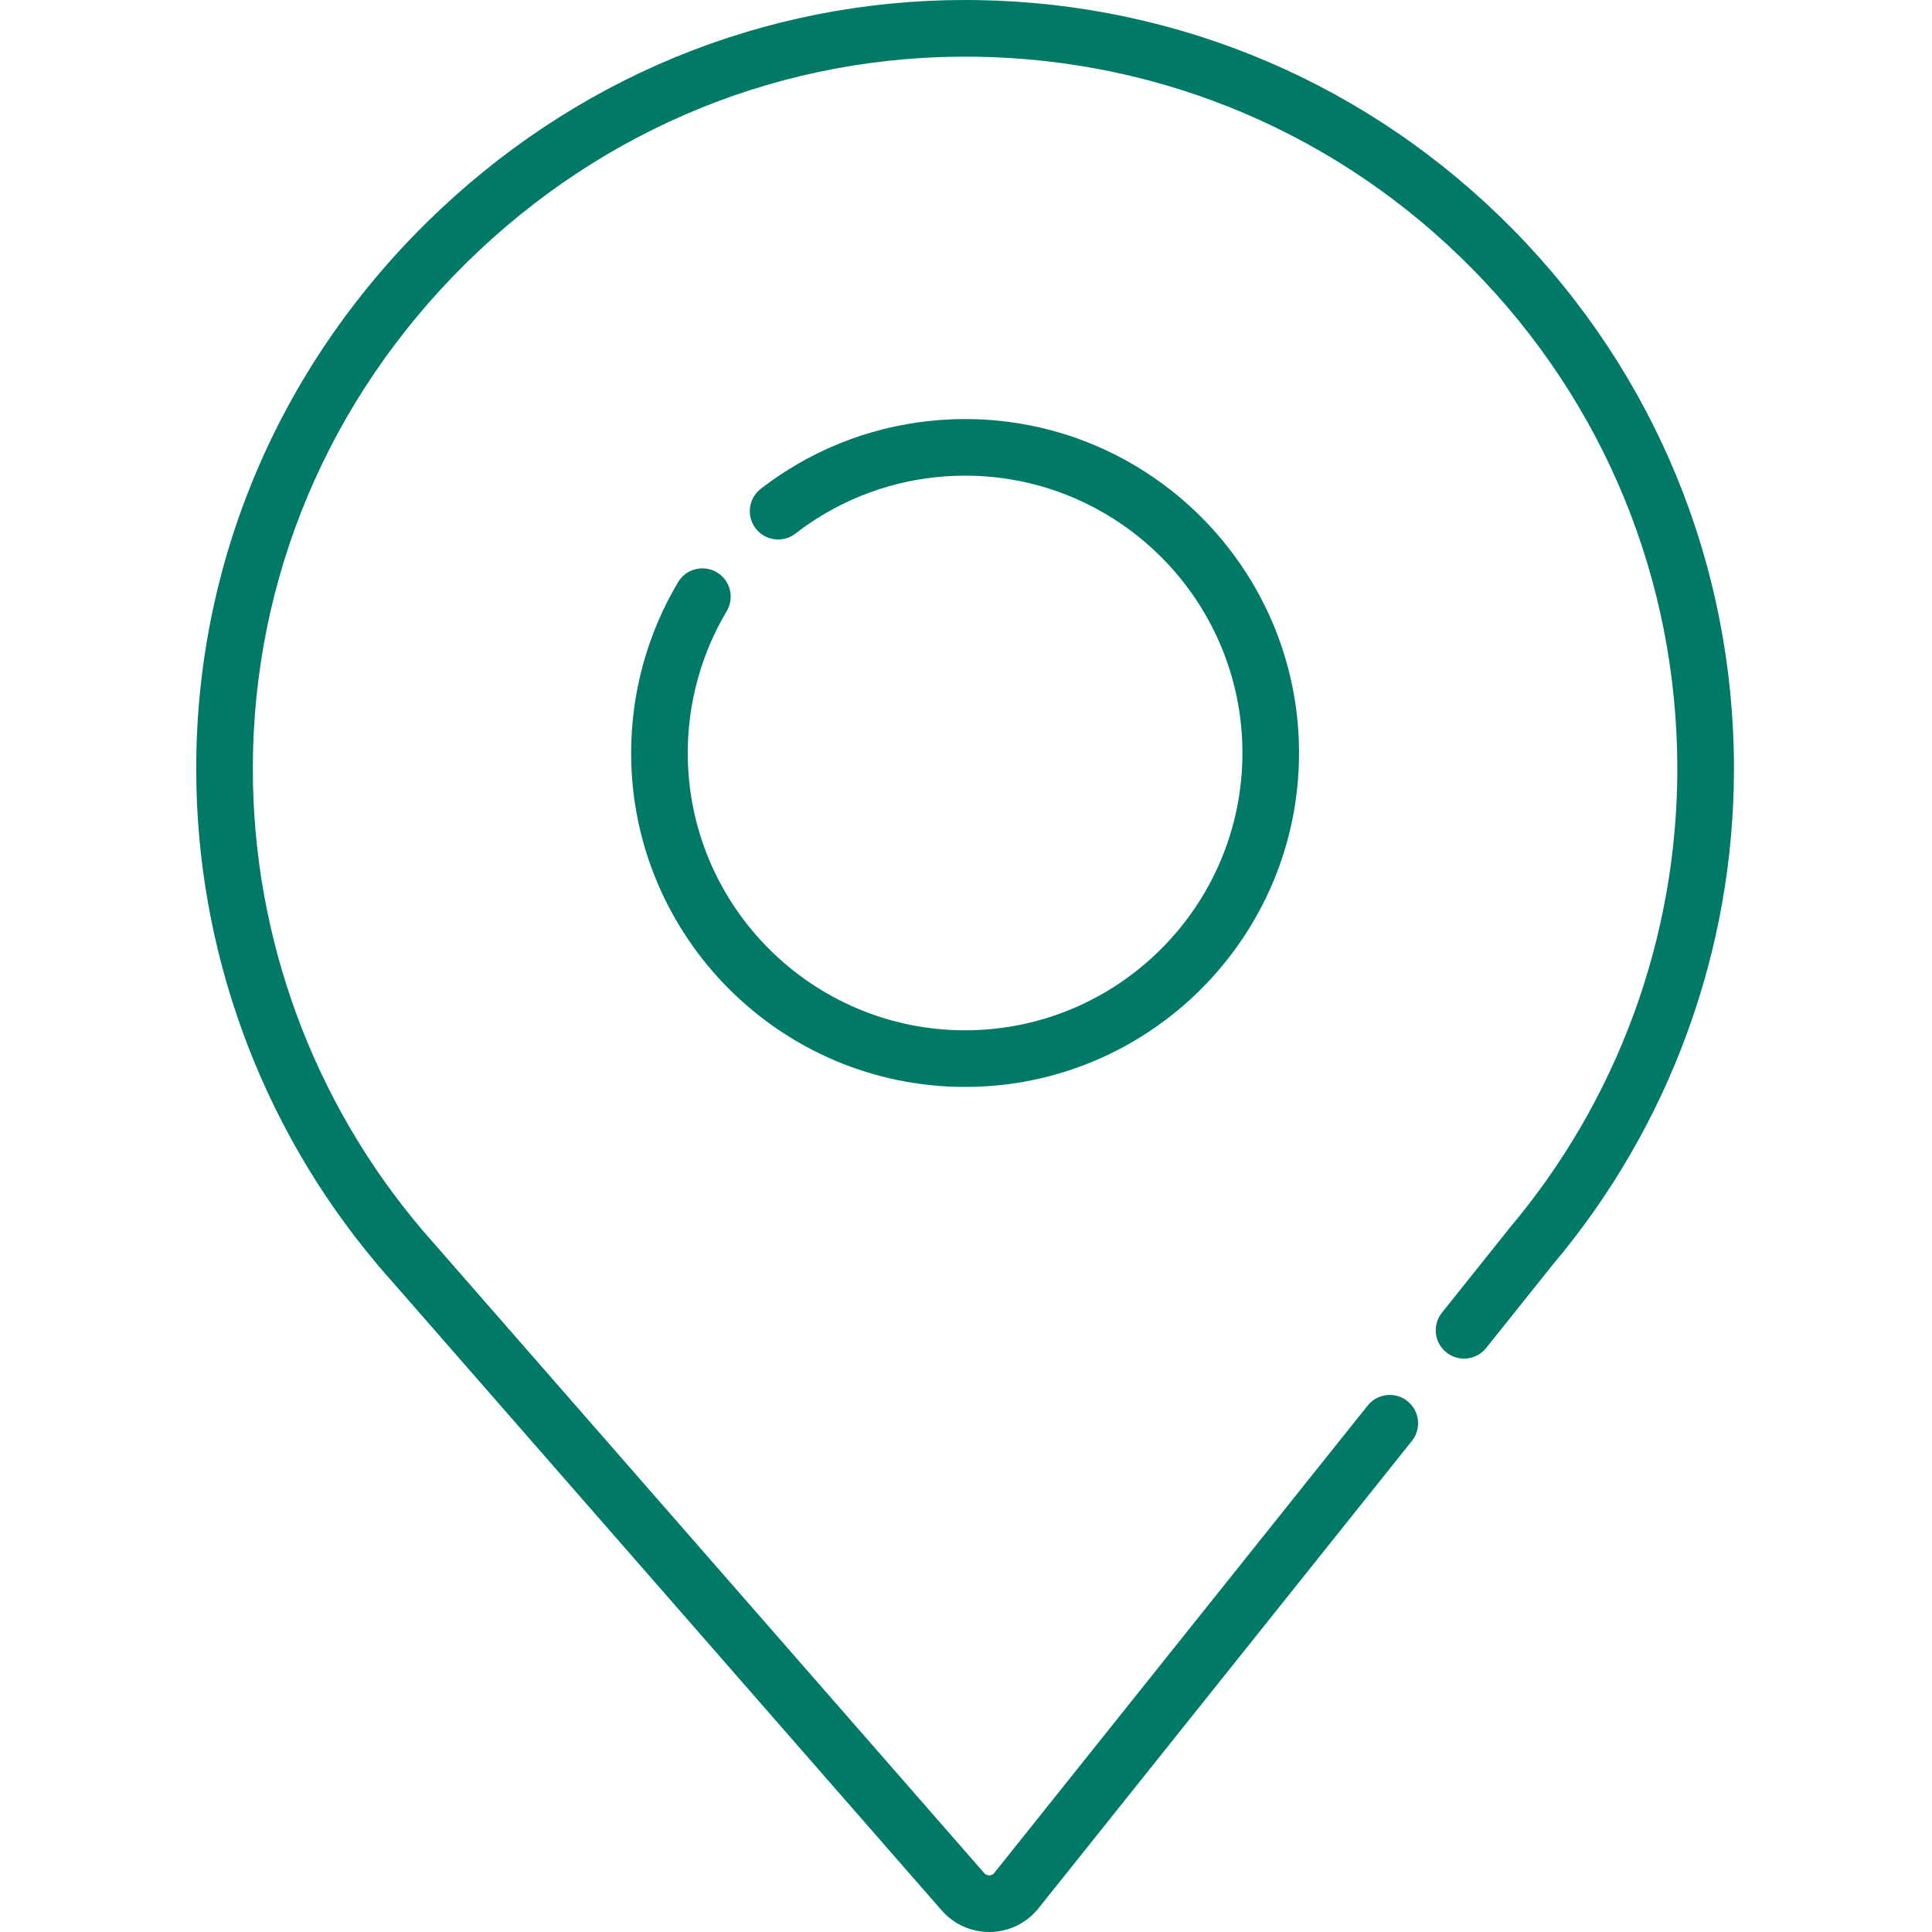
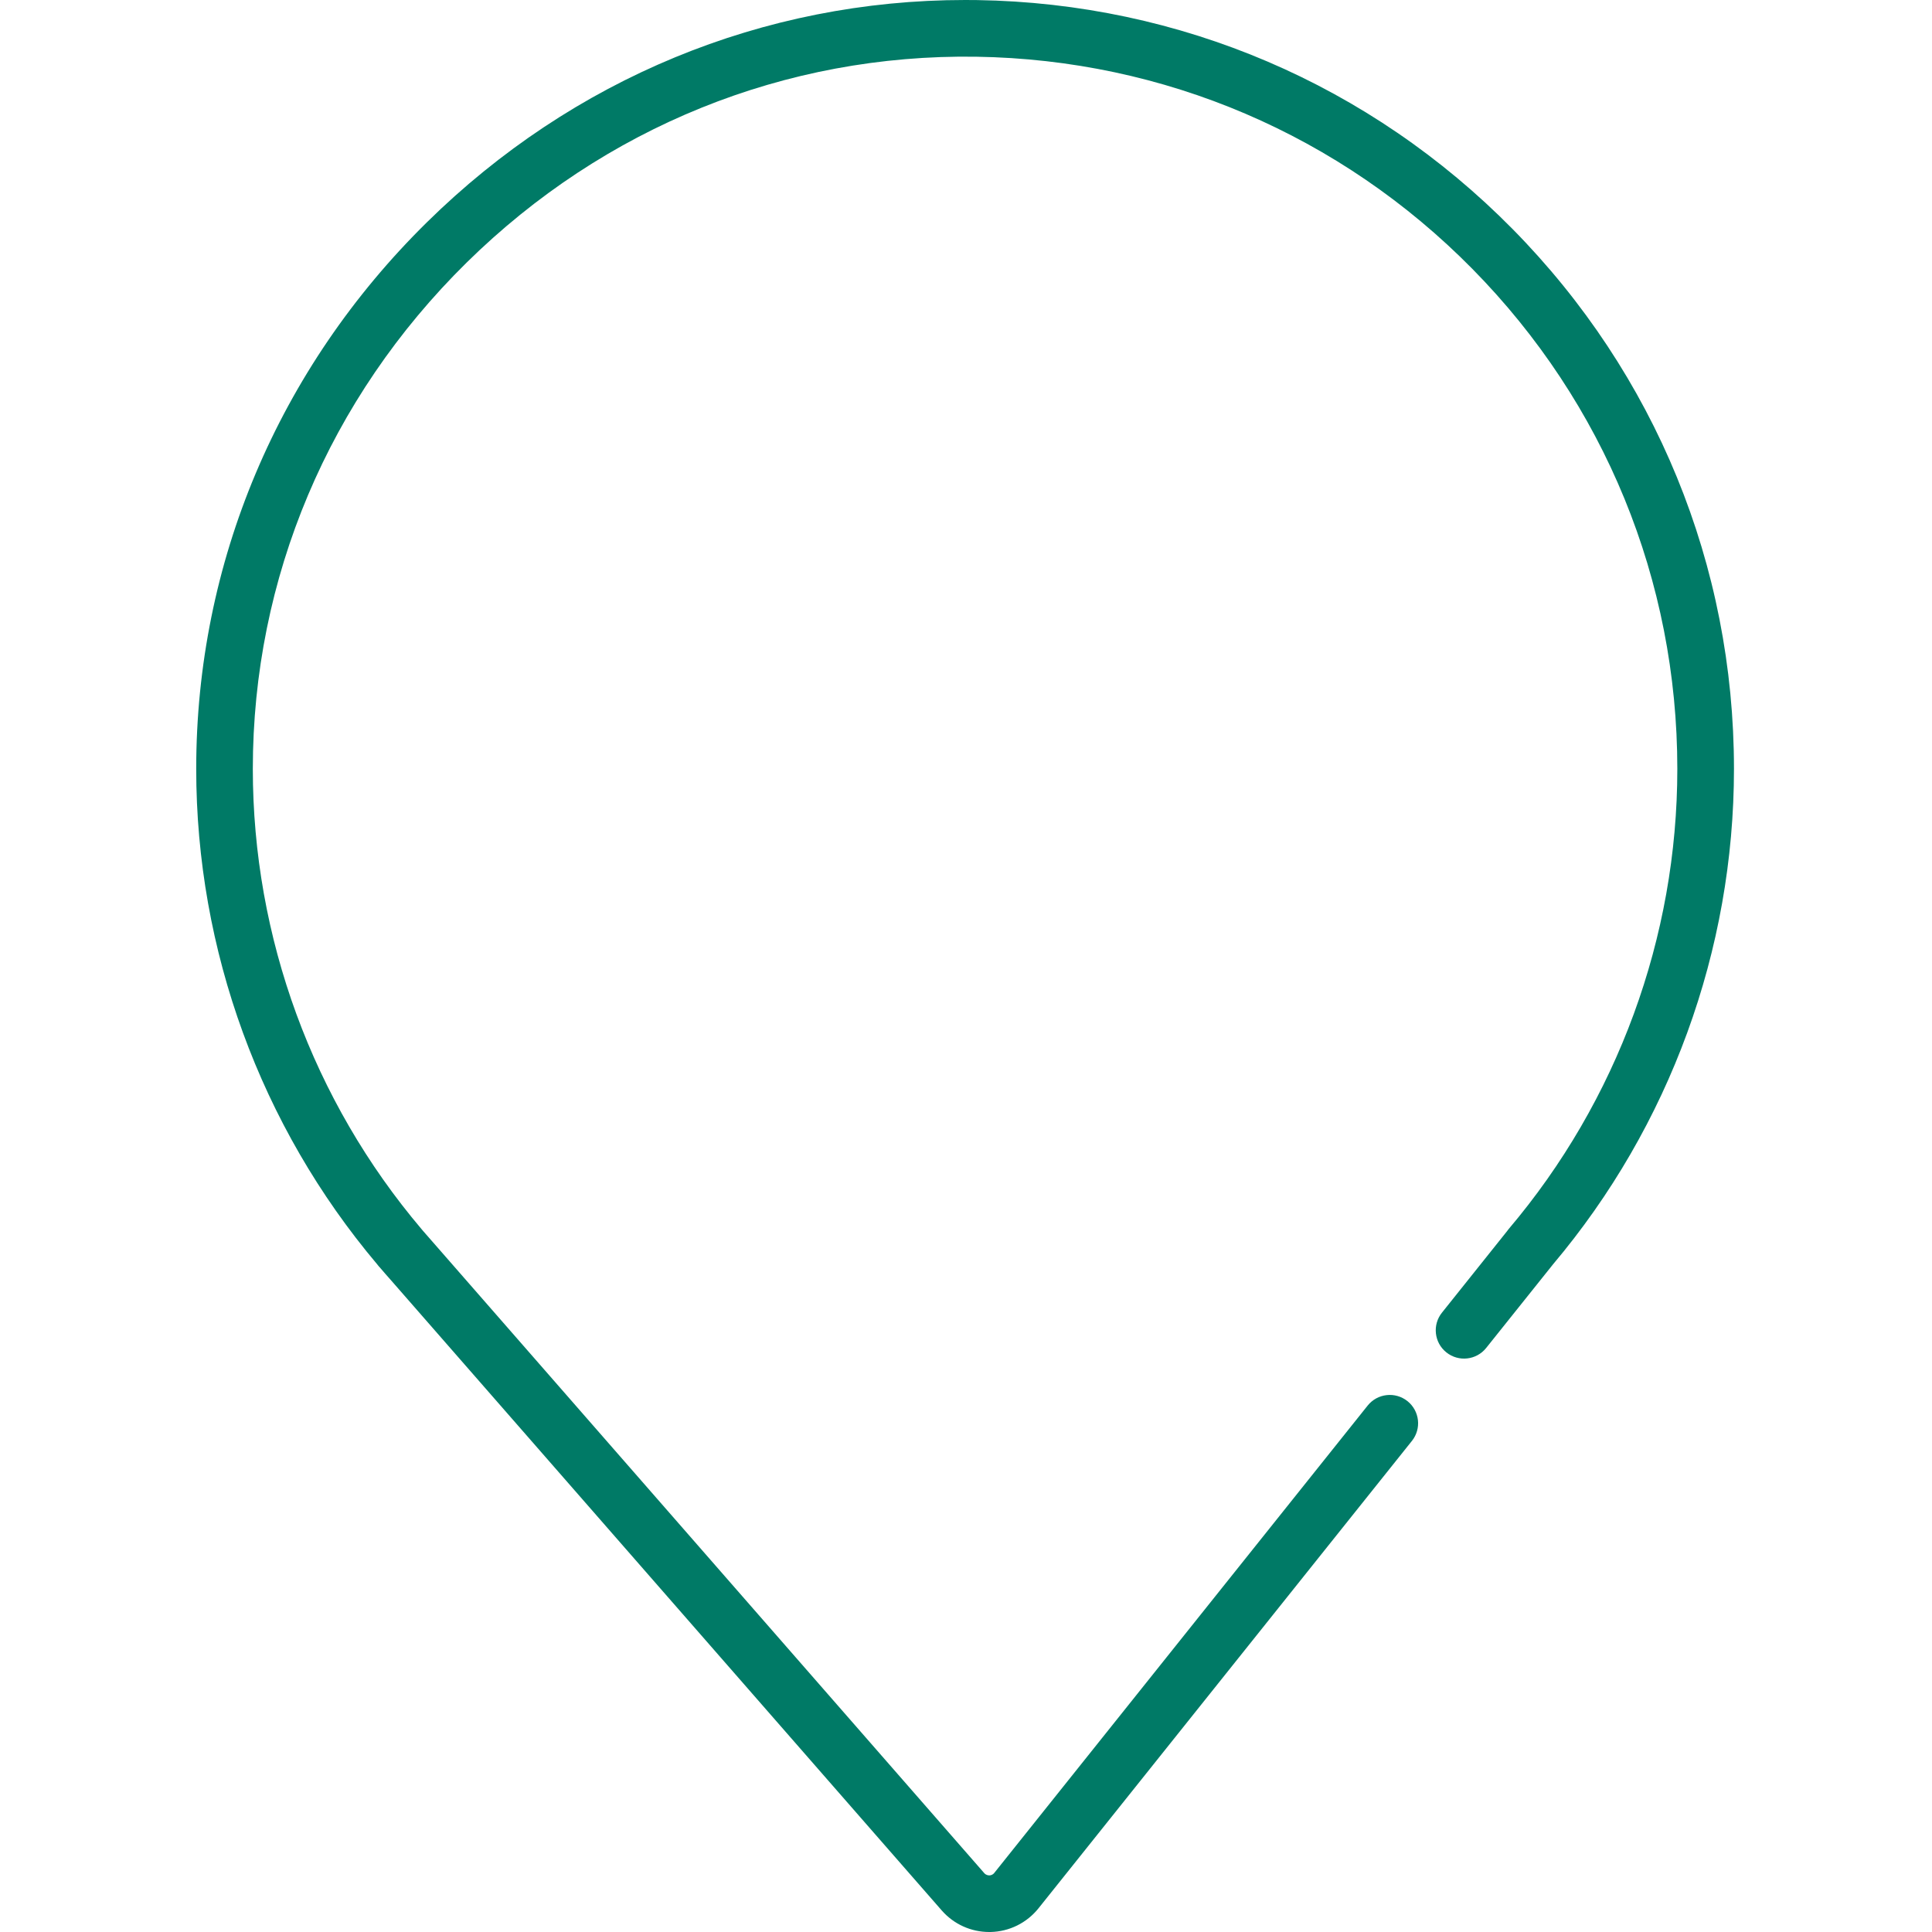
<svg xmlns="http://www.w3.org/2000/svg" width="50" height="50" viewBox="0 0 50 50" fill="none">
  <path d="M39.148 5.93C35.459 2.188 30.537 0.083 25.287 0.002C25.184 0.001 25.082 0 24.979 0C19.759 0 14.821 2.037 11.046 5.755C7.197 9.545 5.078 14.568 5.078 19.898C5.078 24.589 6.741 29.141 9.763 32.722C9.774 32.737 9.786 32.752 9.798 32.766L9.846 32.82C9.935 32.925 10.027 33.029 10.114 33.127L24.371 49.441C24.683 49.798 25.129 50 25.6 50C25.612 50 25.625 50 25.637 50C26.122 49.989 26.573 49.765 26.876 49.387L36.54 37.291C36.793 36.975 36.741 36.514 36.425 36.261C36.109 36.009 35.648 36.06 35.395 36.376L25.731 48.472C25.691 48.522 25.64 48.534 25.604 48.535C25.569 48.534 25.517 48.526 25.474 48.478L11.212 32.157C11.127 32.062 11.043 31.966 10.954 31.862L10.931 31.835C10.924 31.826 10.917 31.818 10.91 31.81C8.094 28.488 6.543 24.258 6.543 19.898C6.543 14.963 8.508 10.311 12.073 6.799C15.642 3.285 20.325 1.394 25.265 1.468C30.127 1.542 34.687 3.492 38.105 6.959C41.525 10.43 43.409 15.025 43.409 19.898C43.409 24.258 41.858 28.488 39.042 31.81C39.028 31.827 39.014 31.845 39.002 31.863L37.318 33.971C37.065 34.286 37.116 34.748 37.432 35C37.749 35.253 38.21 35.201 38.462 34.885L40.176 32.741C40.181 32.735 40.185 32.728 40.191 32.722C43.211 29.141 44.875 24.588 44.875 19.898C44.875 14.637 42.841 9.677 39.148 5.93Z" fill="#007A66" />
-   <path d="M18.553 14.812C18.206 14.605 17.756 14.718 17.549 15.066C16.754 16.399 16.334 17.928 16.334 19.487C16.334 24.253 20.211 28.13 24.976 28.13C29.742 28.13 33.619 24.253 33.619 19.487C33.619 14.721 29.742 10.845 24.976 10.845C23.342 10.845 21.75 11.303 20.374 12.171C20.139 12.319 19.909 12.48 19.689 12.65C19.369 12.898 19.31 13.358 19.558 13.678C19.806 13.998 20.266 14.056 20.586 13.809C20.769 13.667 20.96 13.534 21.155 13.41C22.297 12.69 23.619 12.31 24.976 12.31C28.934 12.31 32.154 15.529 32.154 19.487C32.154 23.445 28.934 26.664 24.976 26.664C21.019 26.664 17.799 23.445 17.799 19.487C17.799 18.192 18.148 16.922 18.807 15.817C19.015 15.469 18.901 15.019 18.553 14.812Z" fill="#007A66" />
</svg>